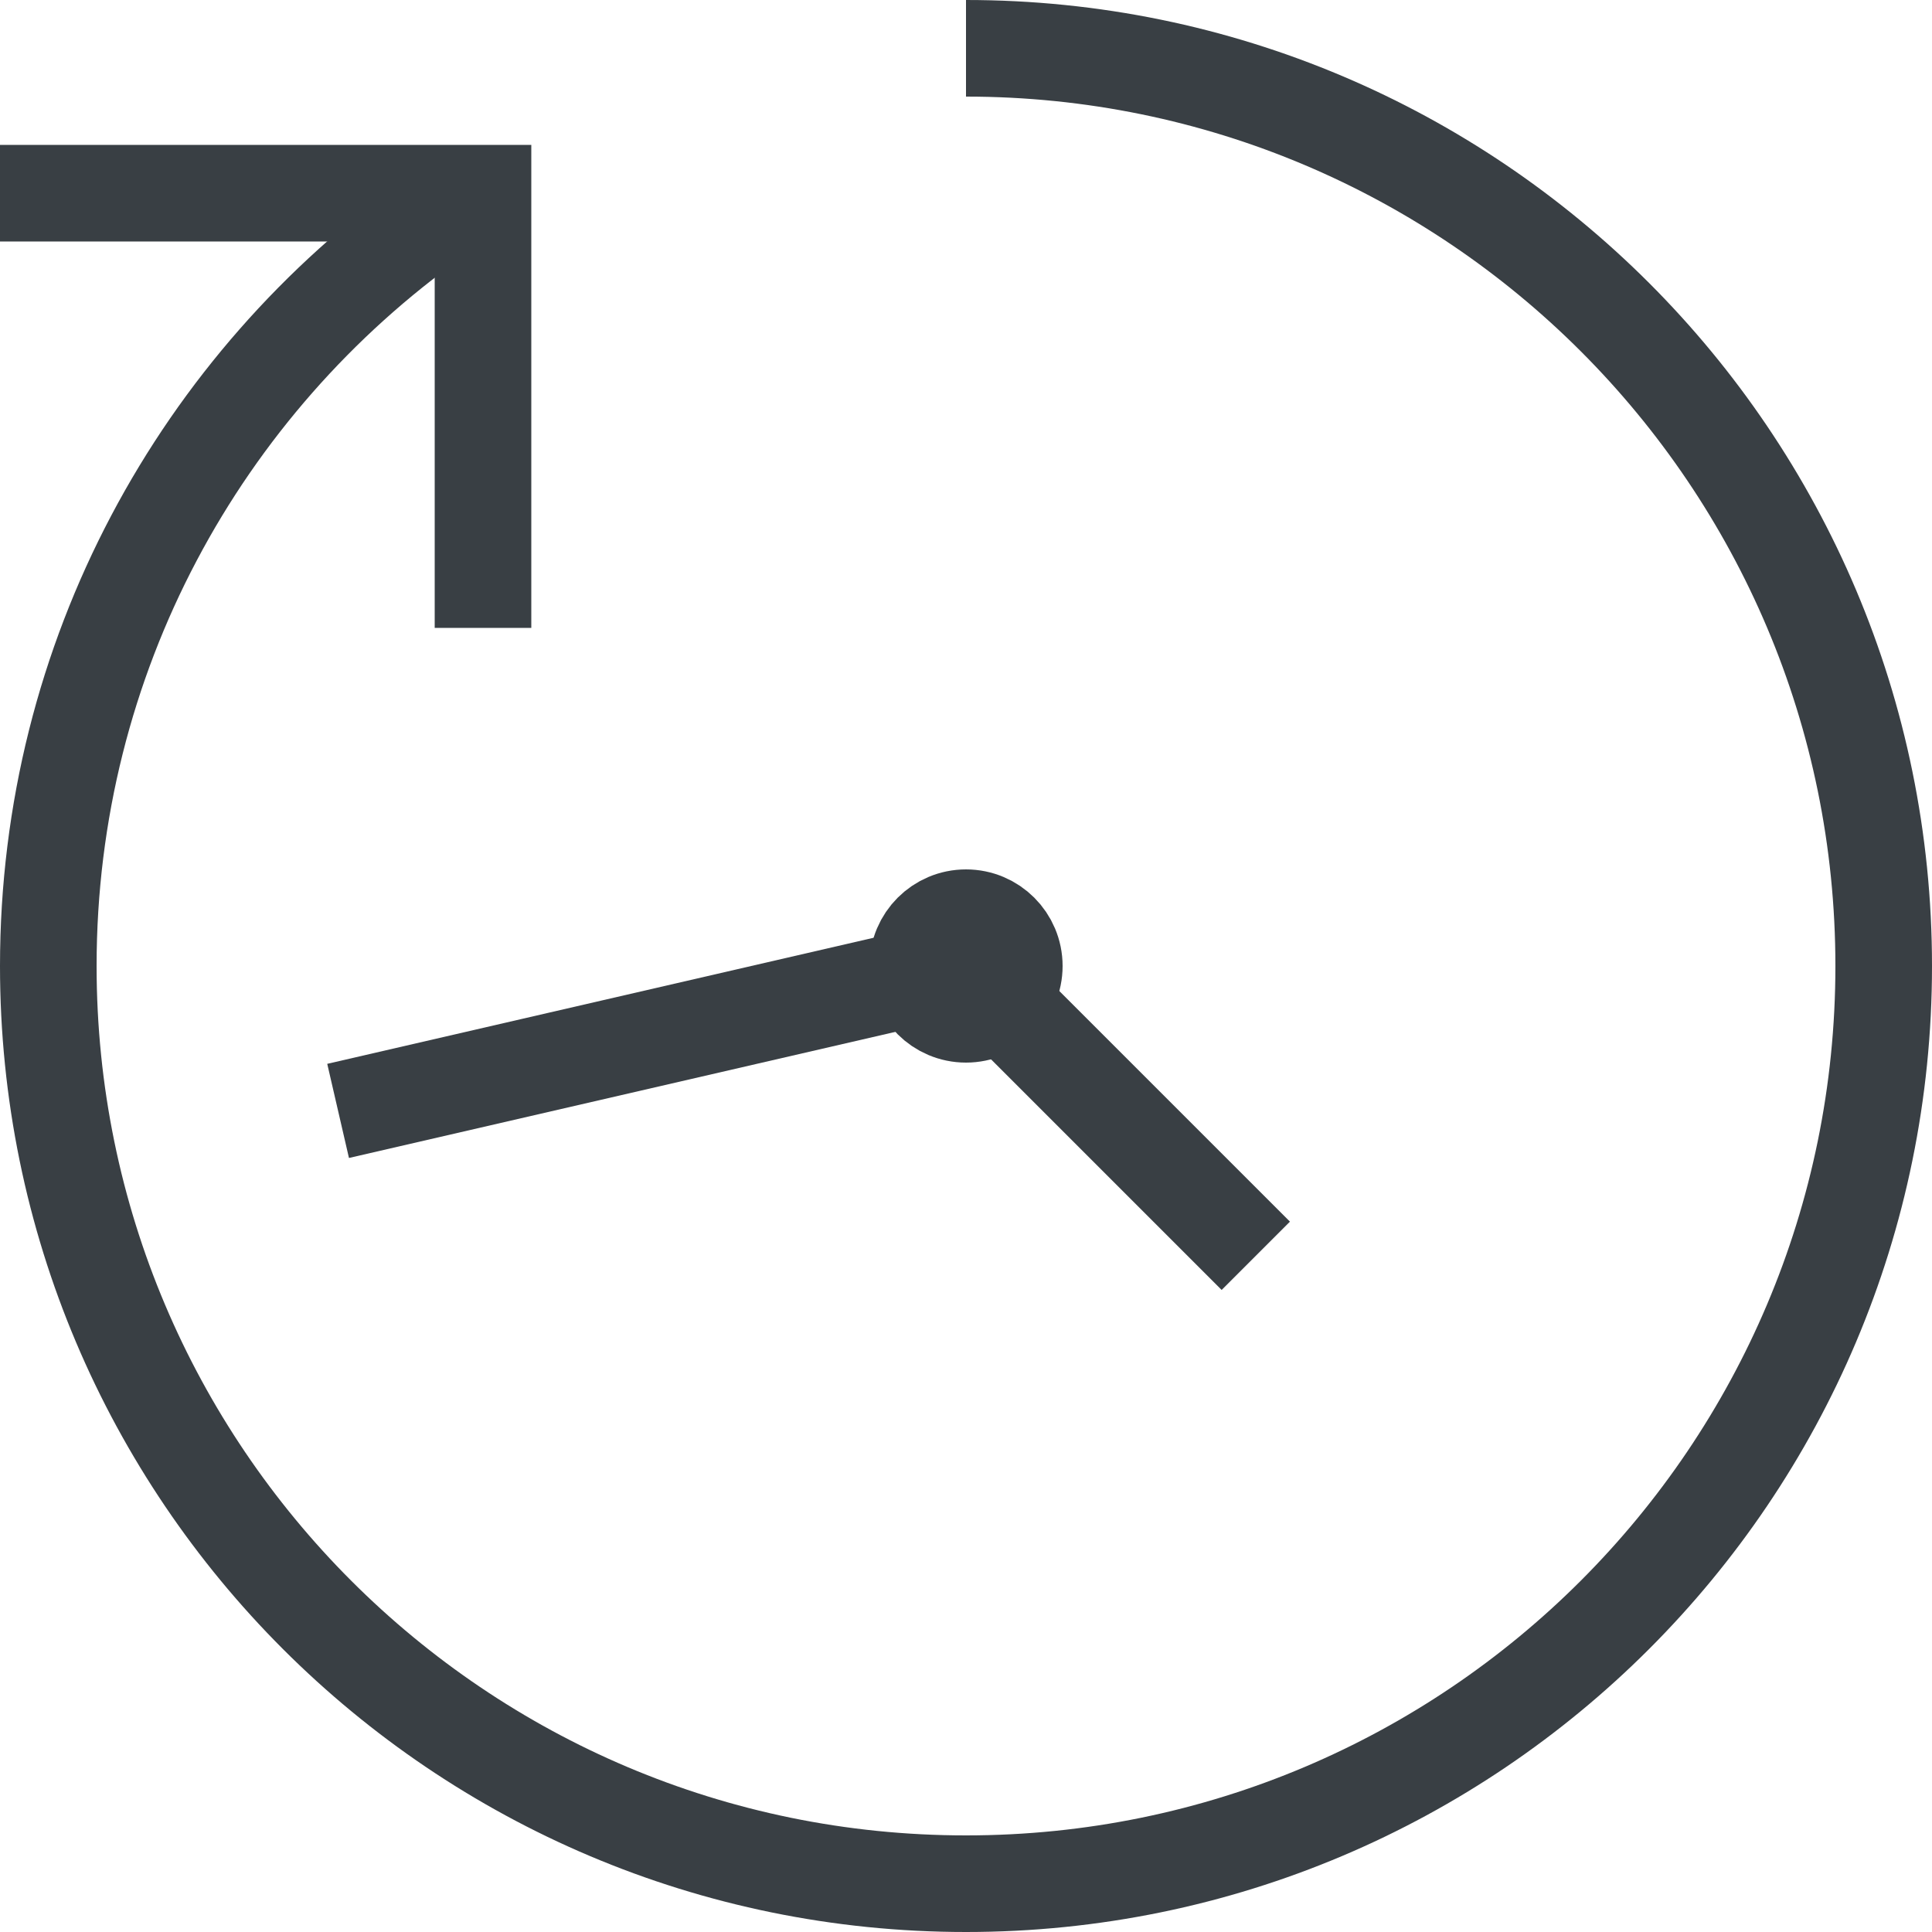
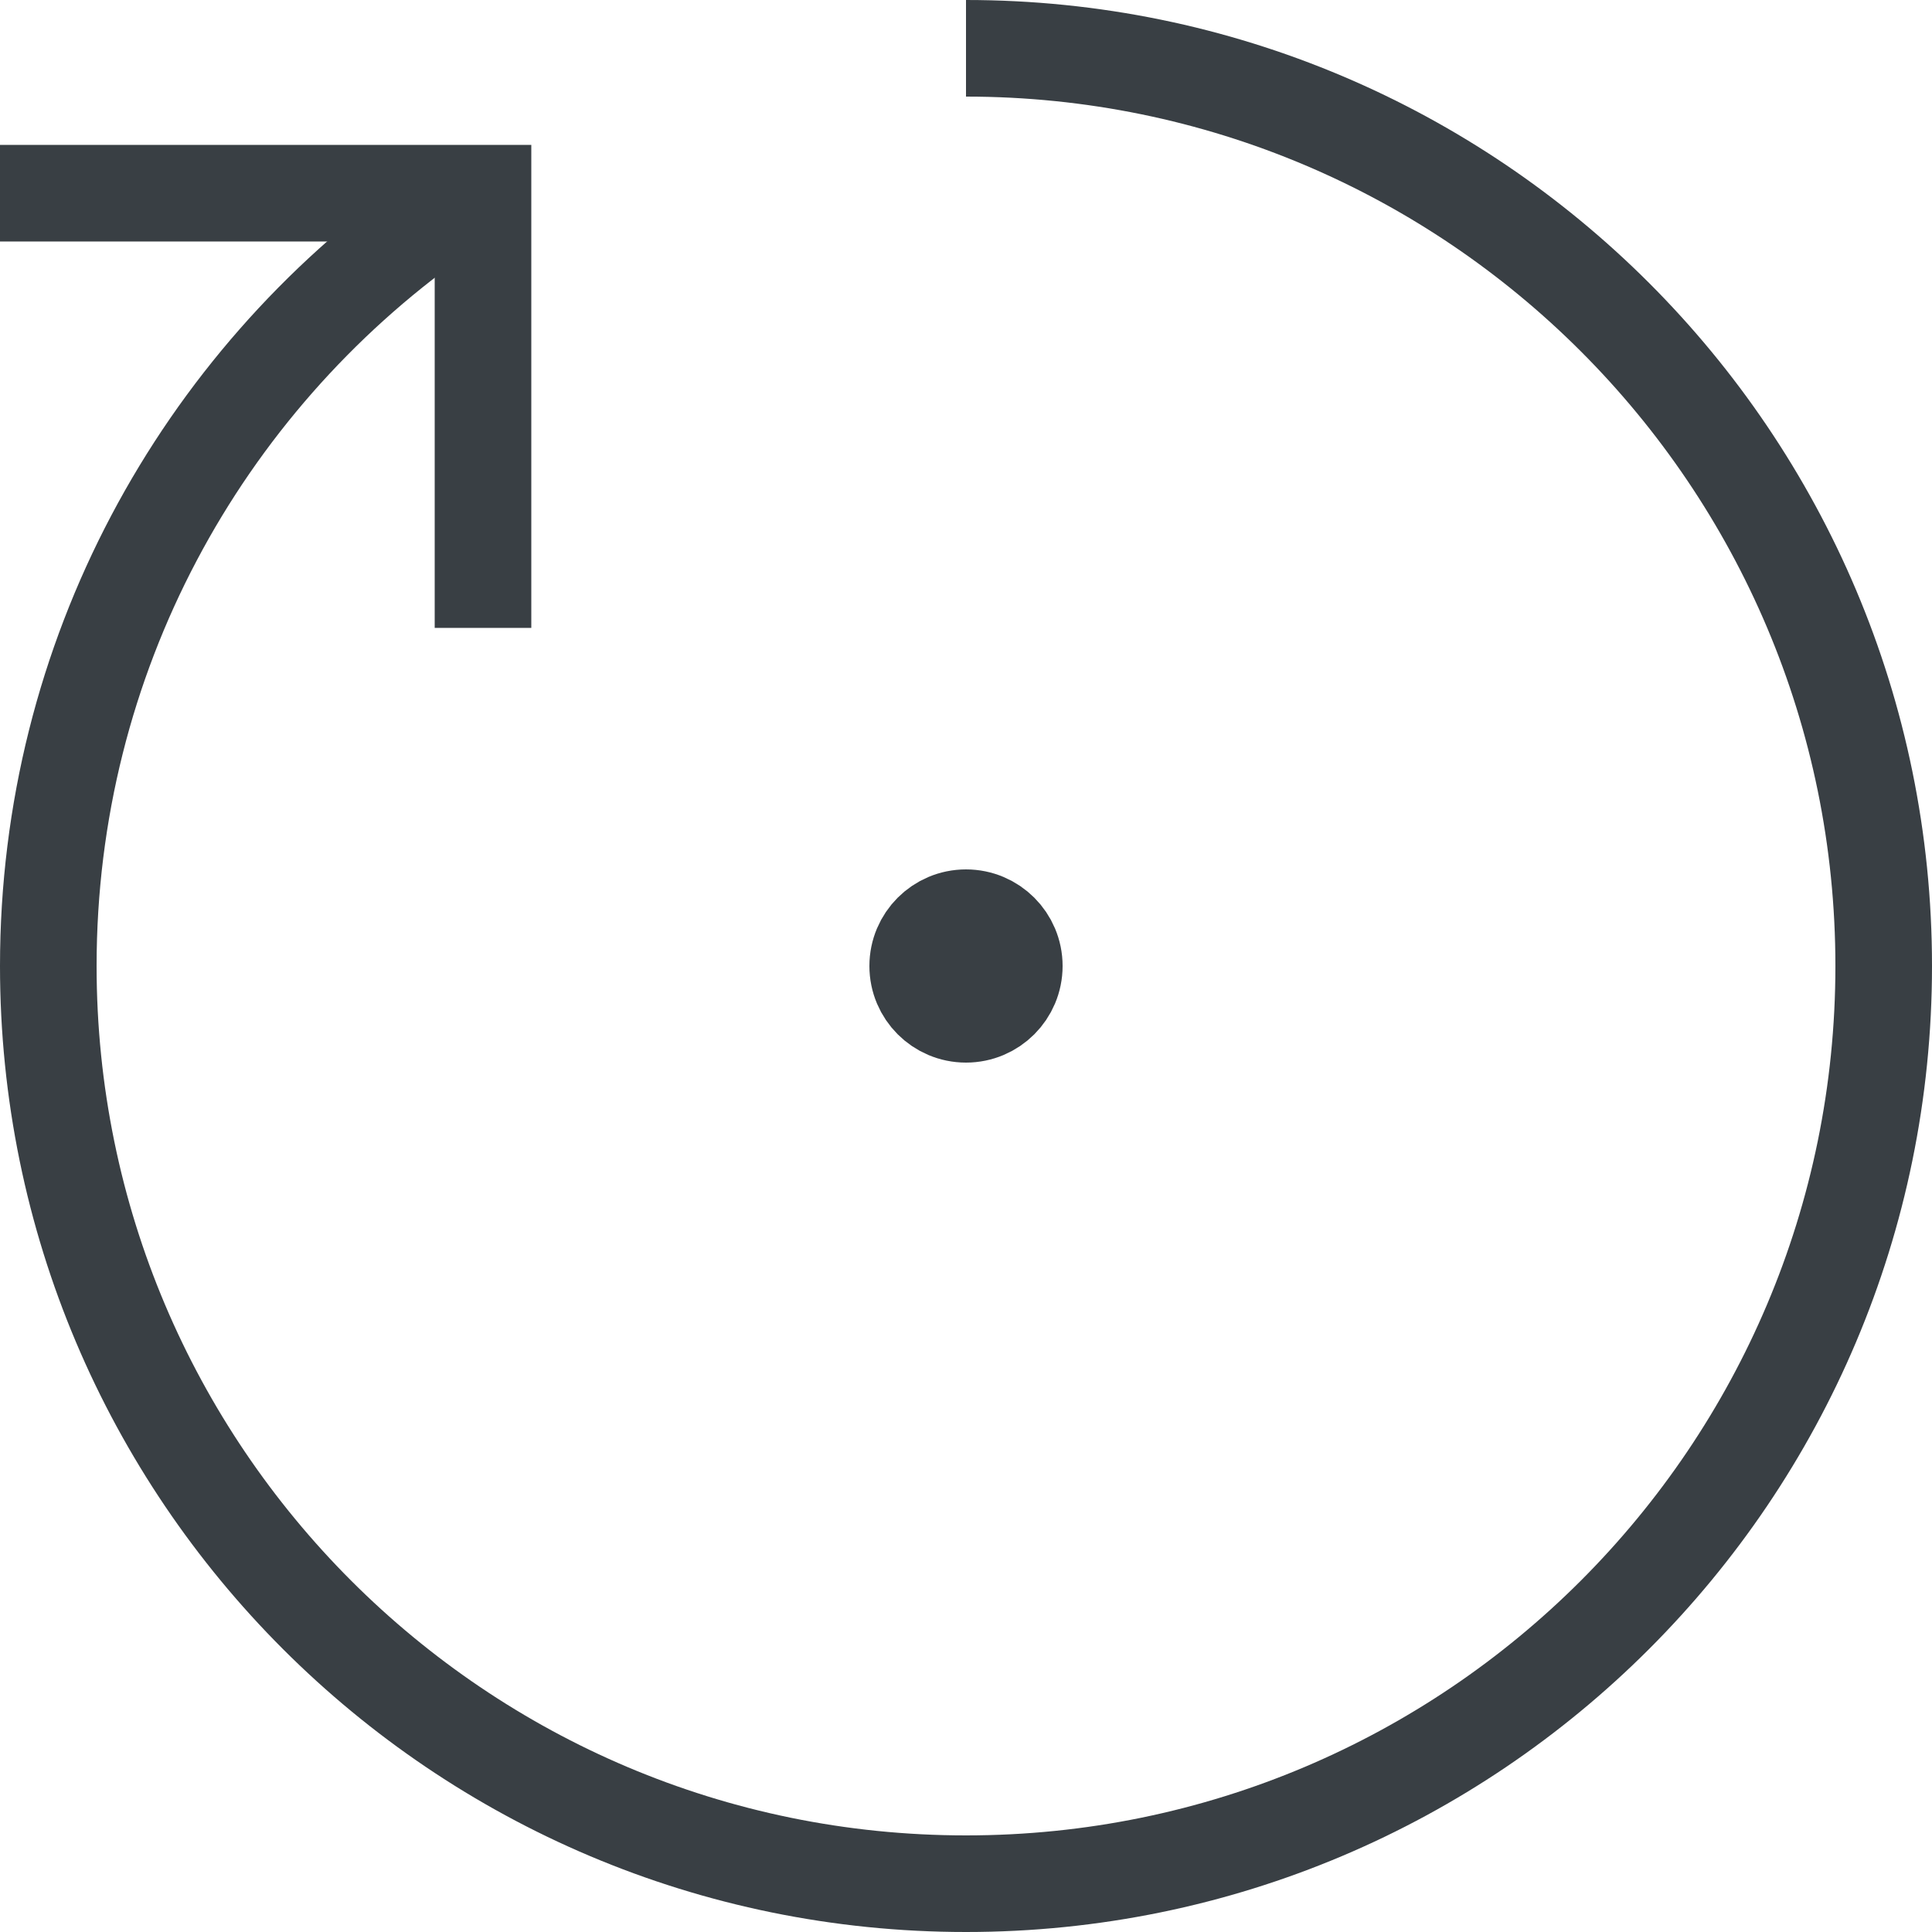
<svg xmlns="http://www.w3.org/2000/svg" width="40px" height="40px" viewBox="0 0 40 40" version="1.1">
  <title>Icon/Small/24Hour-building-access</title>
  <desc>Created with Sketch.</desc>
  <defs />
  <g id="Icon/Small/24Hour-building-access" stroke="none" stroke-width="1" fill="none" fill-rule="evenodd">
    <polyline id="Path-20" stroke="#393F44" stroke-width="2" points="0 4 10 4 10 13" />
    <path d="M9.013,4.497 C4.164,7.94 1,13.6 1,20 C1,30.493 9.507,39 20,39 C30.493,39 39,30.493 39,20 C39,9.507 30.493,1 20,1" id="Oval-7" stroke="#393F44" stroke-width="2" />
-     <polyline id="Path-21" stroke="#393F44" stroke-width="2" points="7 23 20 20 26 26" />
    <circle id="Oval-8" stroke="#393F44" stroke-width="2" cx="20" cy="20" r="1" />
  </g>
</svg>